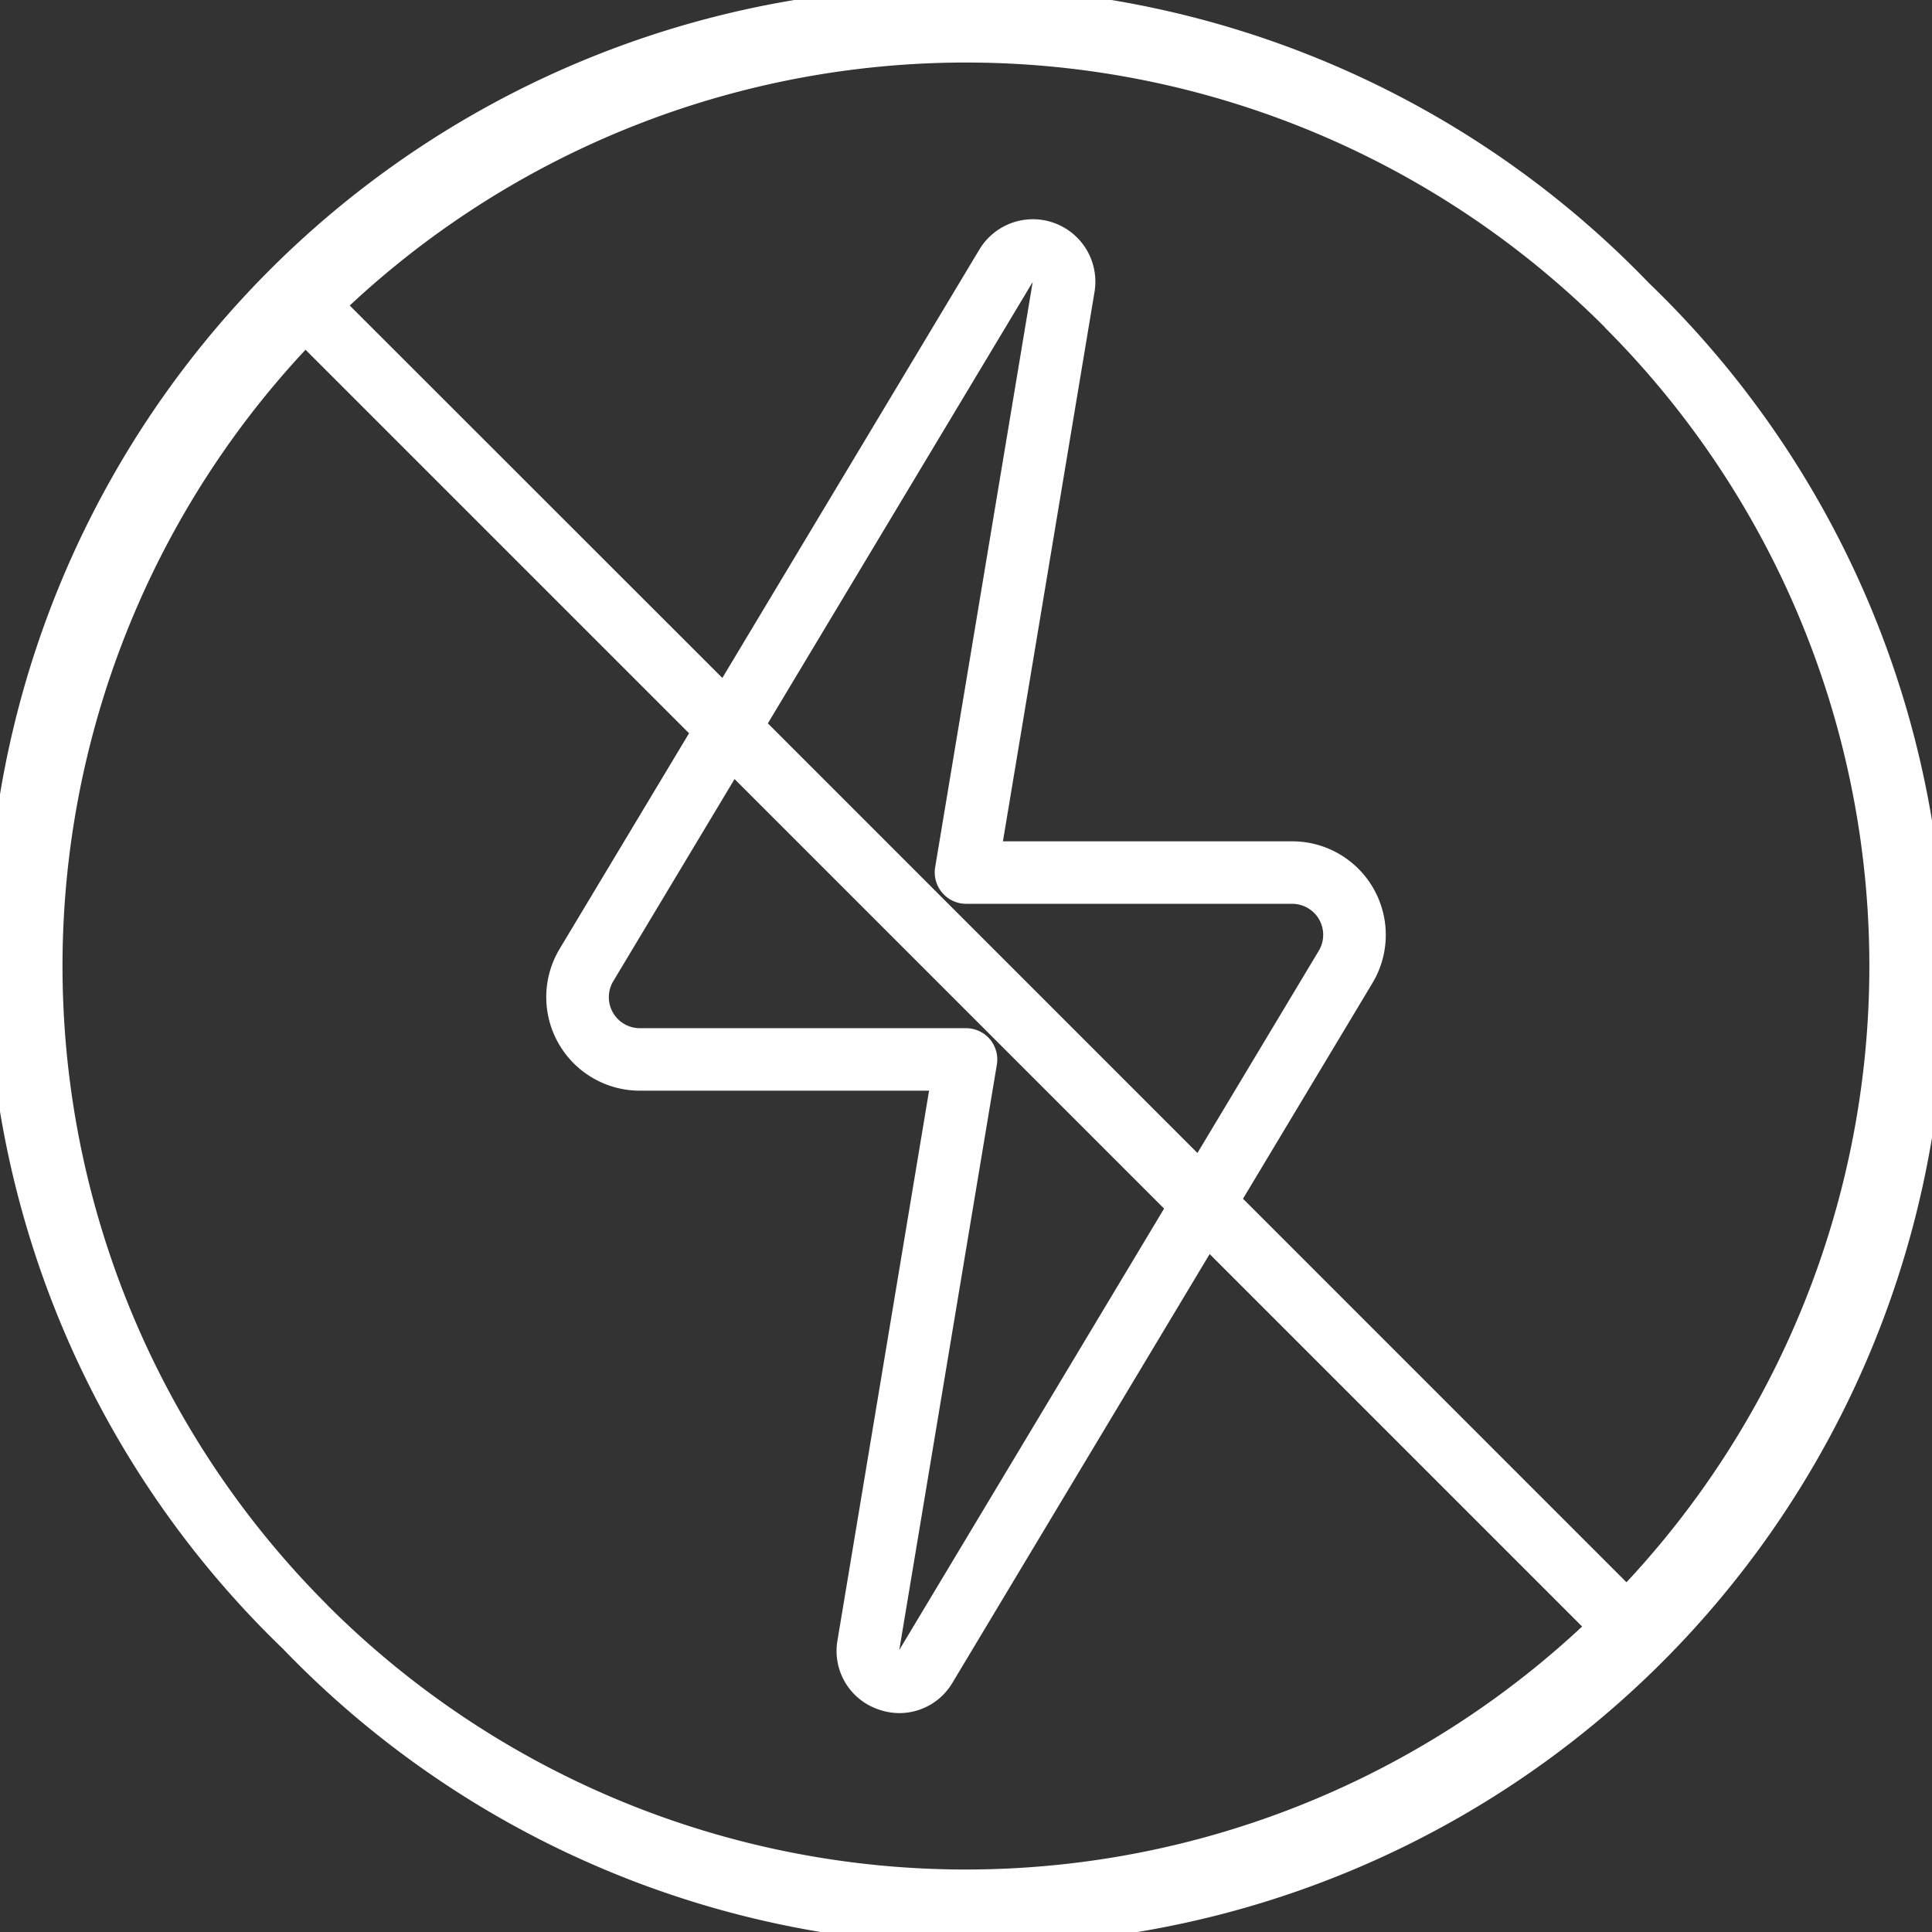
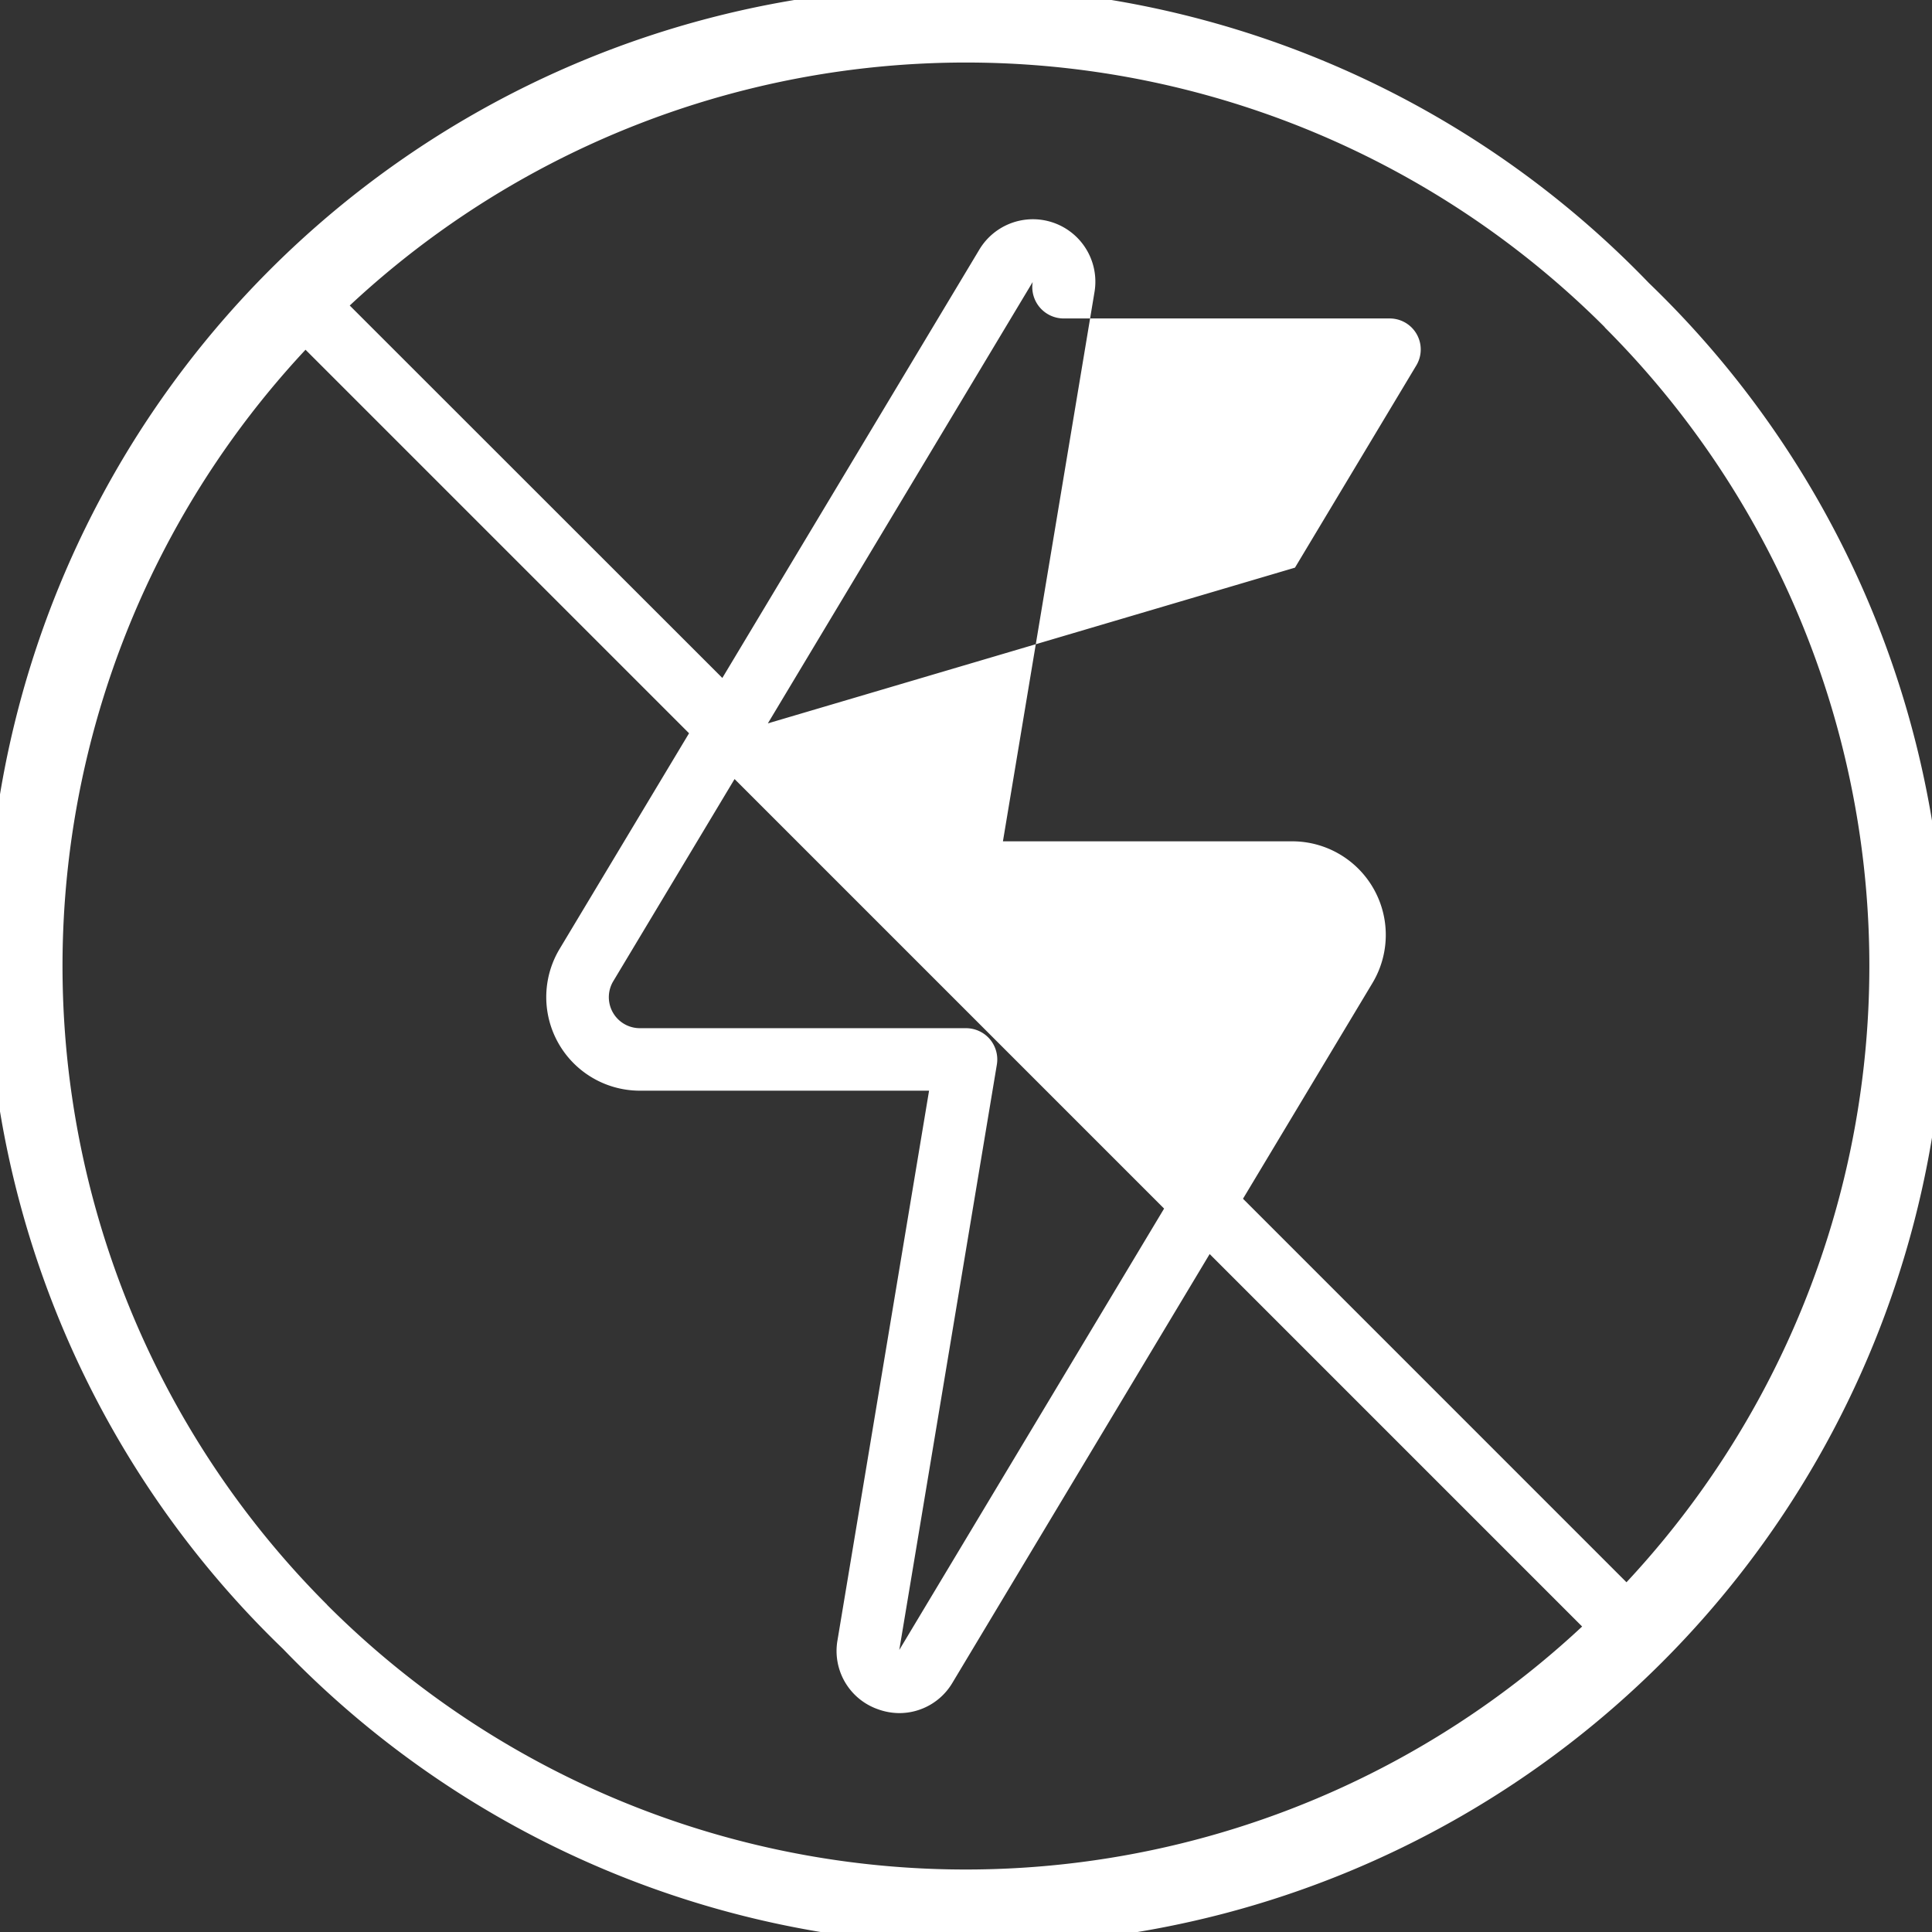
<svg xmlns="http://www.w3.org/2000/svg" width="43" height="43" viewBox="0 0 43 43">
  <rect x="0" y="0" width="43" height="43" fill="#333333" stroke="none" />
-   <path id="no-flash-svgrepo-com" d="M36.7,6.3A21.5,21.5,0,1,0,6.3,36.7,21.5,21.5,0,1,0,36.7,6.3Zm-.985.985A20.1,20.1,0,0,1,36.2,35.216L27.665,26.68l2.881-4.8a2.083,2.083,0,0,0-1.786-3.155H22.322L24.361,6.494A1.39,1.39,0,0,0,21.8,5.55l-5.723,9.539L7.784,6.8a20.1,20.1,0,0,1,27.934.483ZM22.032,23.13a.7.7,0,0,0-.532-.246H14.241a.69.69,0,0,1-.592-1.045l2.7-4.5,9.56,9.56-5.894,9.824,2.171-13.024A.7.7,0,0,0,22.032,23.13ZM17.09,16.1l5.894-9.823L20.813,19.305a.7.7,0,0,0,.687.811h7.259a.69.69,0,0,1,.592,1.046l-2.7,4.5ZM7.282,35.718A20.1,20.1,0,0,1,6.8,7.784l8.536,8.536-2.881,4.8a2.083,2.083,0,0,0,1.786,3.155h6.437L18.64,36.506a1.374,1.374,0,0,0,.891,1.533,1.416,1.416,0,0,0,.49.089A1.373,1.373,0,0,0,21.2,37.45l5.723-9.539,8.29,8.29a20.1,20.1,0,0,1-27.934-.483Z" fill="#fff" />
+   <path id="no-flash-svgrepo-com" d="M36.7,6.3A21.5,21.5,0,1,0,6.3,36.7,21.5,21.5,0,1,0,36.7,6.3Zm-.985.985A20.1,20.1,0,0,1,36.2,35.216L27.665,26.68l2.881-4.8a2.083,2.083,0,0,0-1.786-3.155H22.322L24.361,6.494A1.39,1.39,0,0,0,21.8,5.55l-5.723,9.539L7.784,6.8a20.1,20.1,0,0,1,27.934.483ZM22.032,23.13a.7.7,0,0,0-.532-.246H14.241a.69.69,0,0,1-.592-1.045l2.7-4.5,9.56,9.56-5.894,9.824,2.171-13.024A.7.7,0,0,0,22.032,23.13ZM17.09,16.1l5.894-9.823a.7.7,0,0,0,.687.811h7.259a.69.69,0,0,1,.592,1.046l-2.7,4.5ZM7.282,35.718A20.1,20.1,0,0,1,6.8,7.784l8.536,8.536-2.881,4.8a2.083,2.083,0,0,0,1.786,3.155h6.437L18.64,36.506a1.374,1.374,0,0,0,.891,1.533,1.416,1.416,0,0,0,.49.089A1.373,1.373,0,0,0,21.2,37.45l5.723-9.539,8.29,8.29a20.1,20.1,0,0,1-27.934-.483Z" fill="#fff" />
</svg>